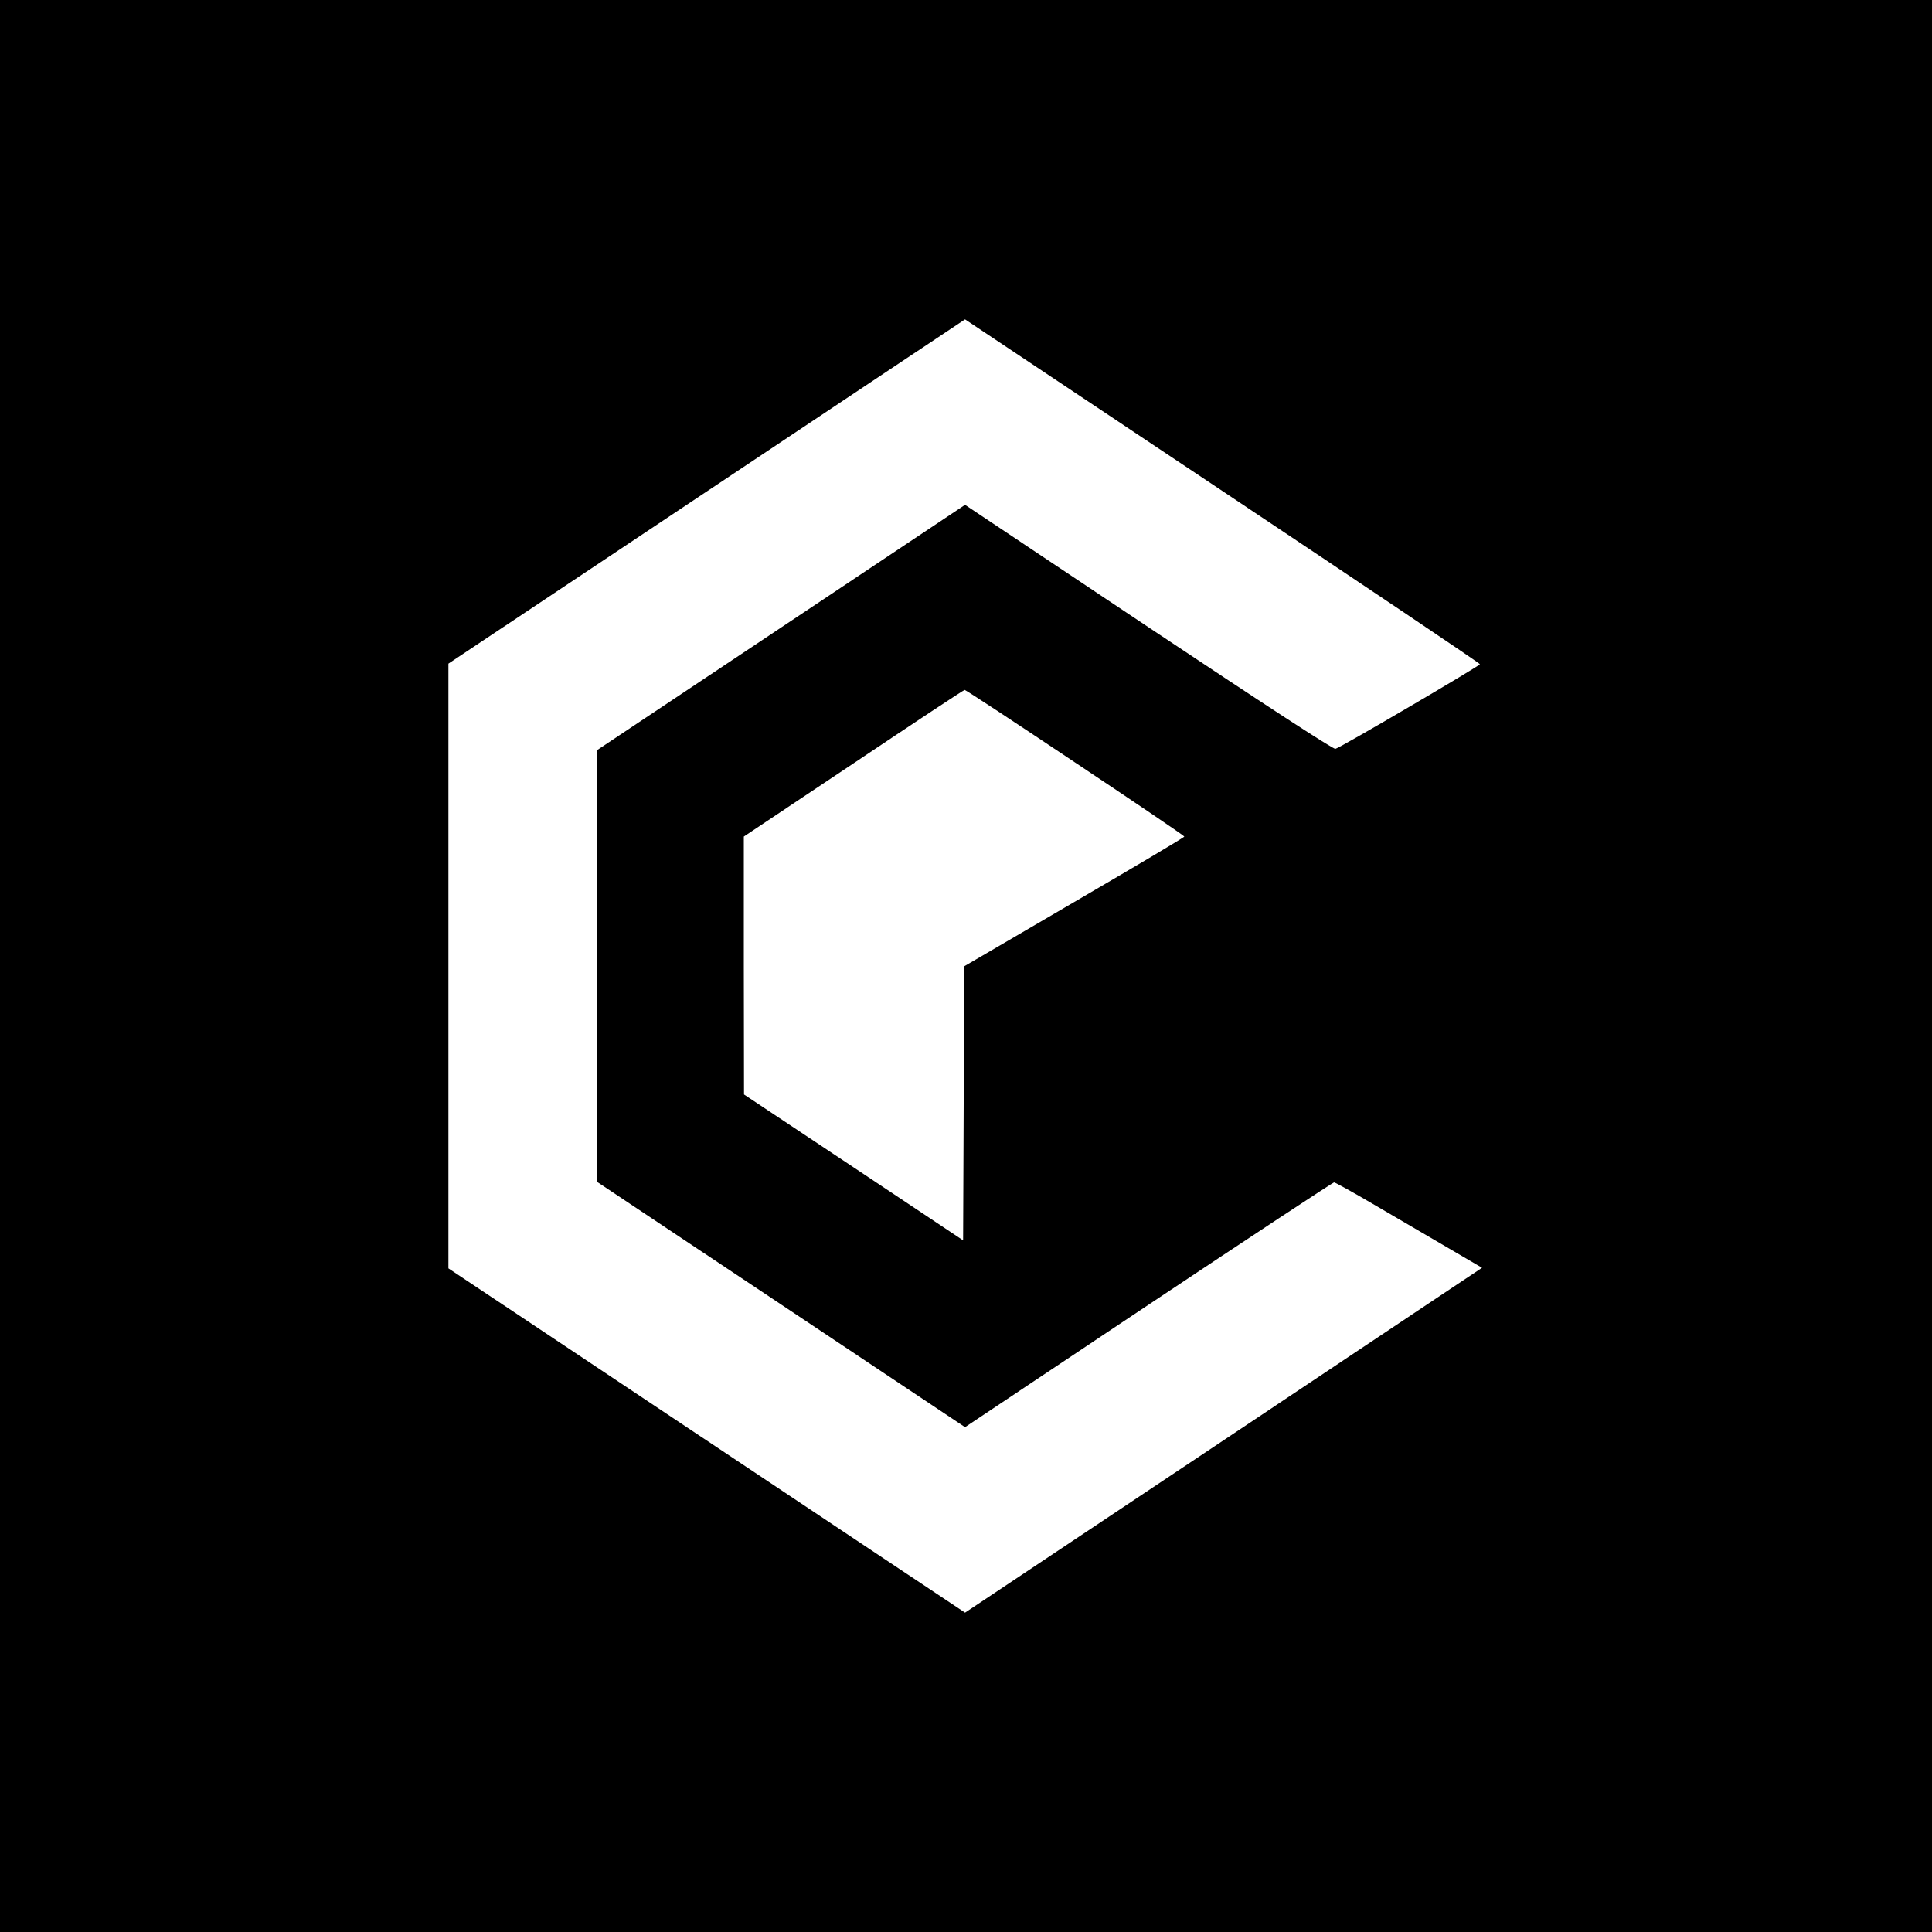
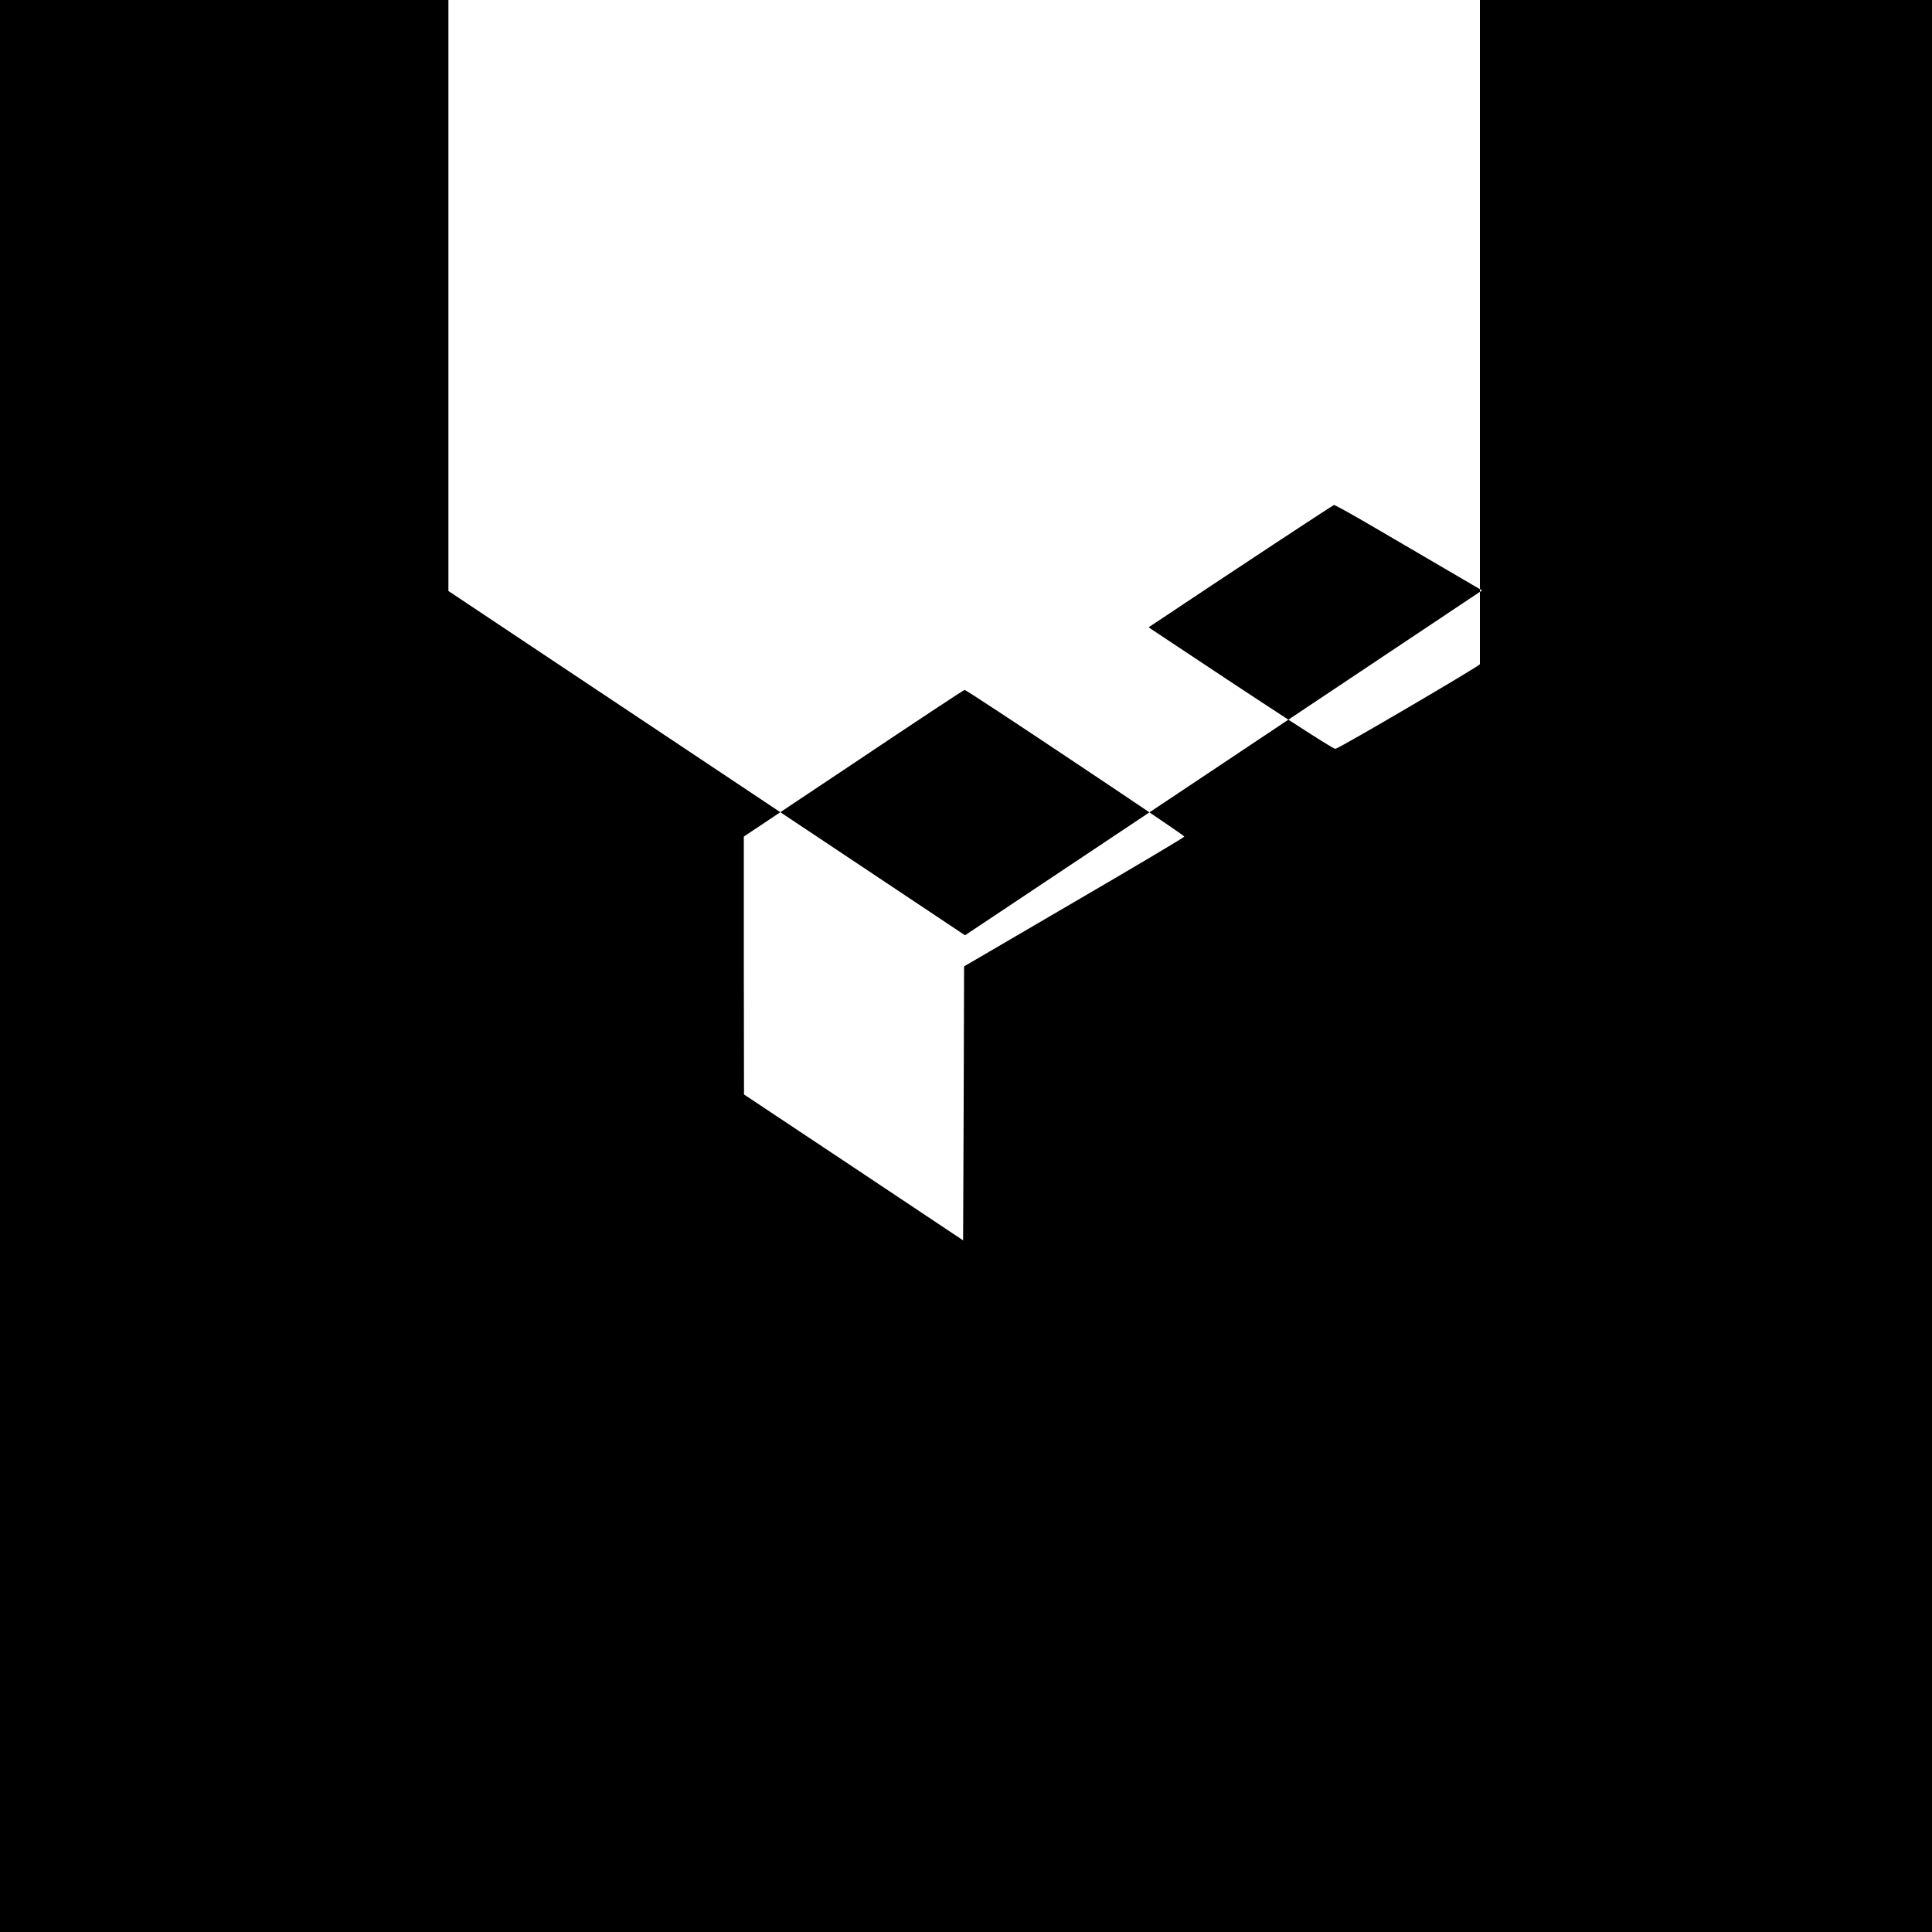
<svg xmlns="http://www.w3.org/2000/svg" version="1.0" width="1000pt" height="1000pt" viewBox="0 0 1000 1000" preserveAspectRatio="xMidYMid meet">
  <g transform="translate(0,1000) scale(0.1,-0.1)" fill="#000000" stroke="none">
-     <path d="M0 5000 l0 -5000 5000 0 5000 0 0 5000 0 5000 -5000 0 -5000 0 0 -5000z m7660 1562 c0 -8 -722 -432 -748 -438 -11 -3 -365 228 -967 629 l-950 634 -952 -635 -953 -635 0 -1117 0 -1117 953 -635 952 -635 950 634 c522 348 955 633 960 633 6 0 96 -50 200 -111 105 -61 275 -161 378 -221 l188 -110 -1338 -893 -1338 -892 -1337 891 -1337 891 0 1565 0 1565 1337 891 1337 891 1333 -889 c732 -488 1332 -891 1332 -896z m-2095 -509 c311 -207 565 -379 565 -383 0 -4 -256 -156 -570 -339 l-570 -333 -2 -709 -3 -709 -567 378 -567 377 -1 667 0 668 568 379 c312 209 570 380 575 380 4 1 261 -168 572 -376z" />
+     <path d="M0 5000 l0 -5000 5000 0 5000 0 0 5000 0 5000 -5000 0 -5000 0 0 -5000z m7660 1562 c0 -8 -722 -432 -748 -438 -11 -3 -365 228 -967 629 c522 348 955 633 960 633 6 0 96 -50 200 -111 105 -61 275 -161 378 -221 l188 -110 -1338 -893 -1338 -892 -1337 891 -1337 891 0 1565 0 1565 1337 891 1337 891 1333 -889 c732 -488 1332 -891 1332 -896z m-2095 -509 c311 -207 565 -379 565 -383 0 -4 -256 -156 -570 -339 l-570 -333 -2 -709 -3 -709 -567 378 -567 377 -1 667 0 668 568 379 c312 209 570 380 575 380 4 1 261 -168 572 -376z" />
  </g>
</svg>